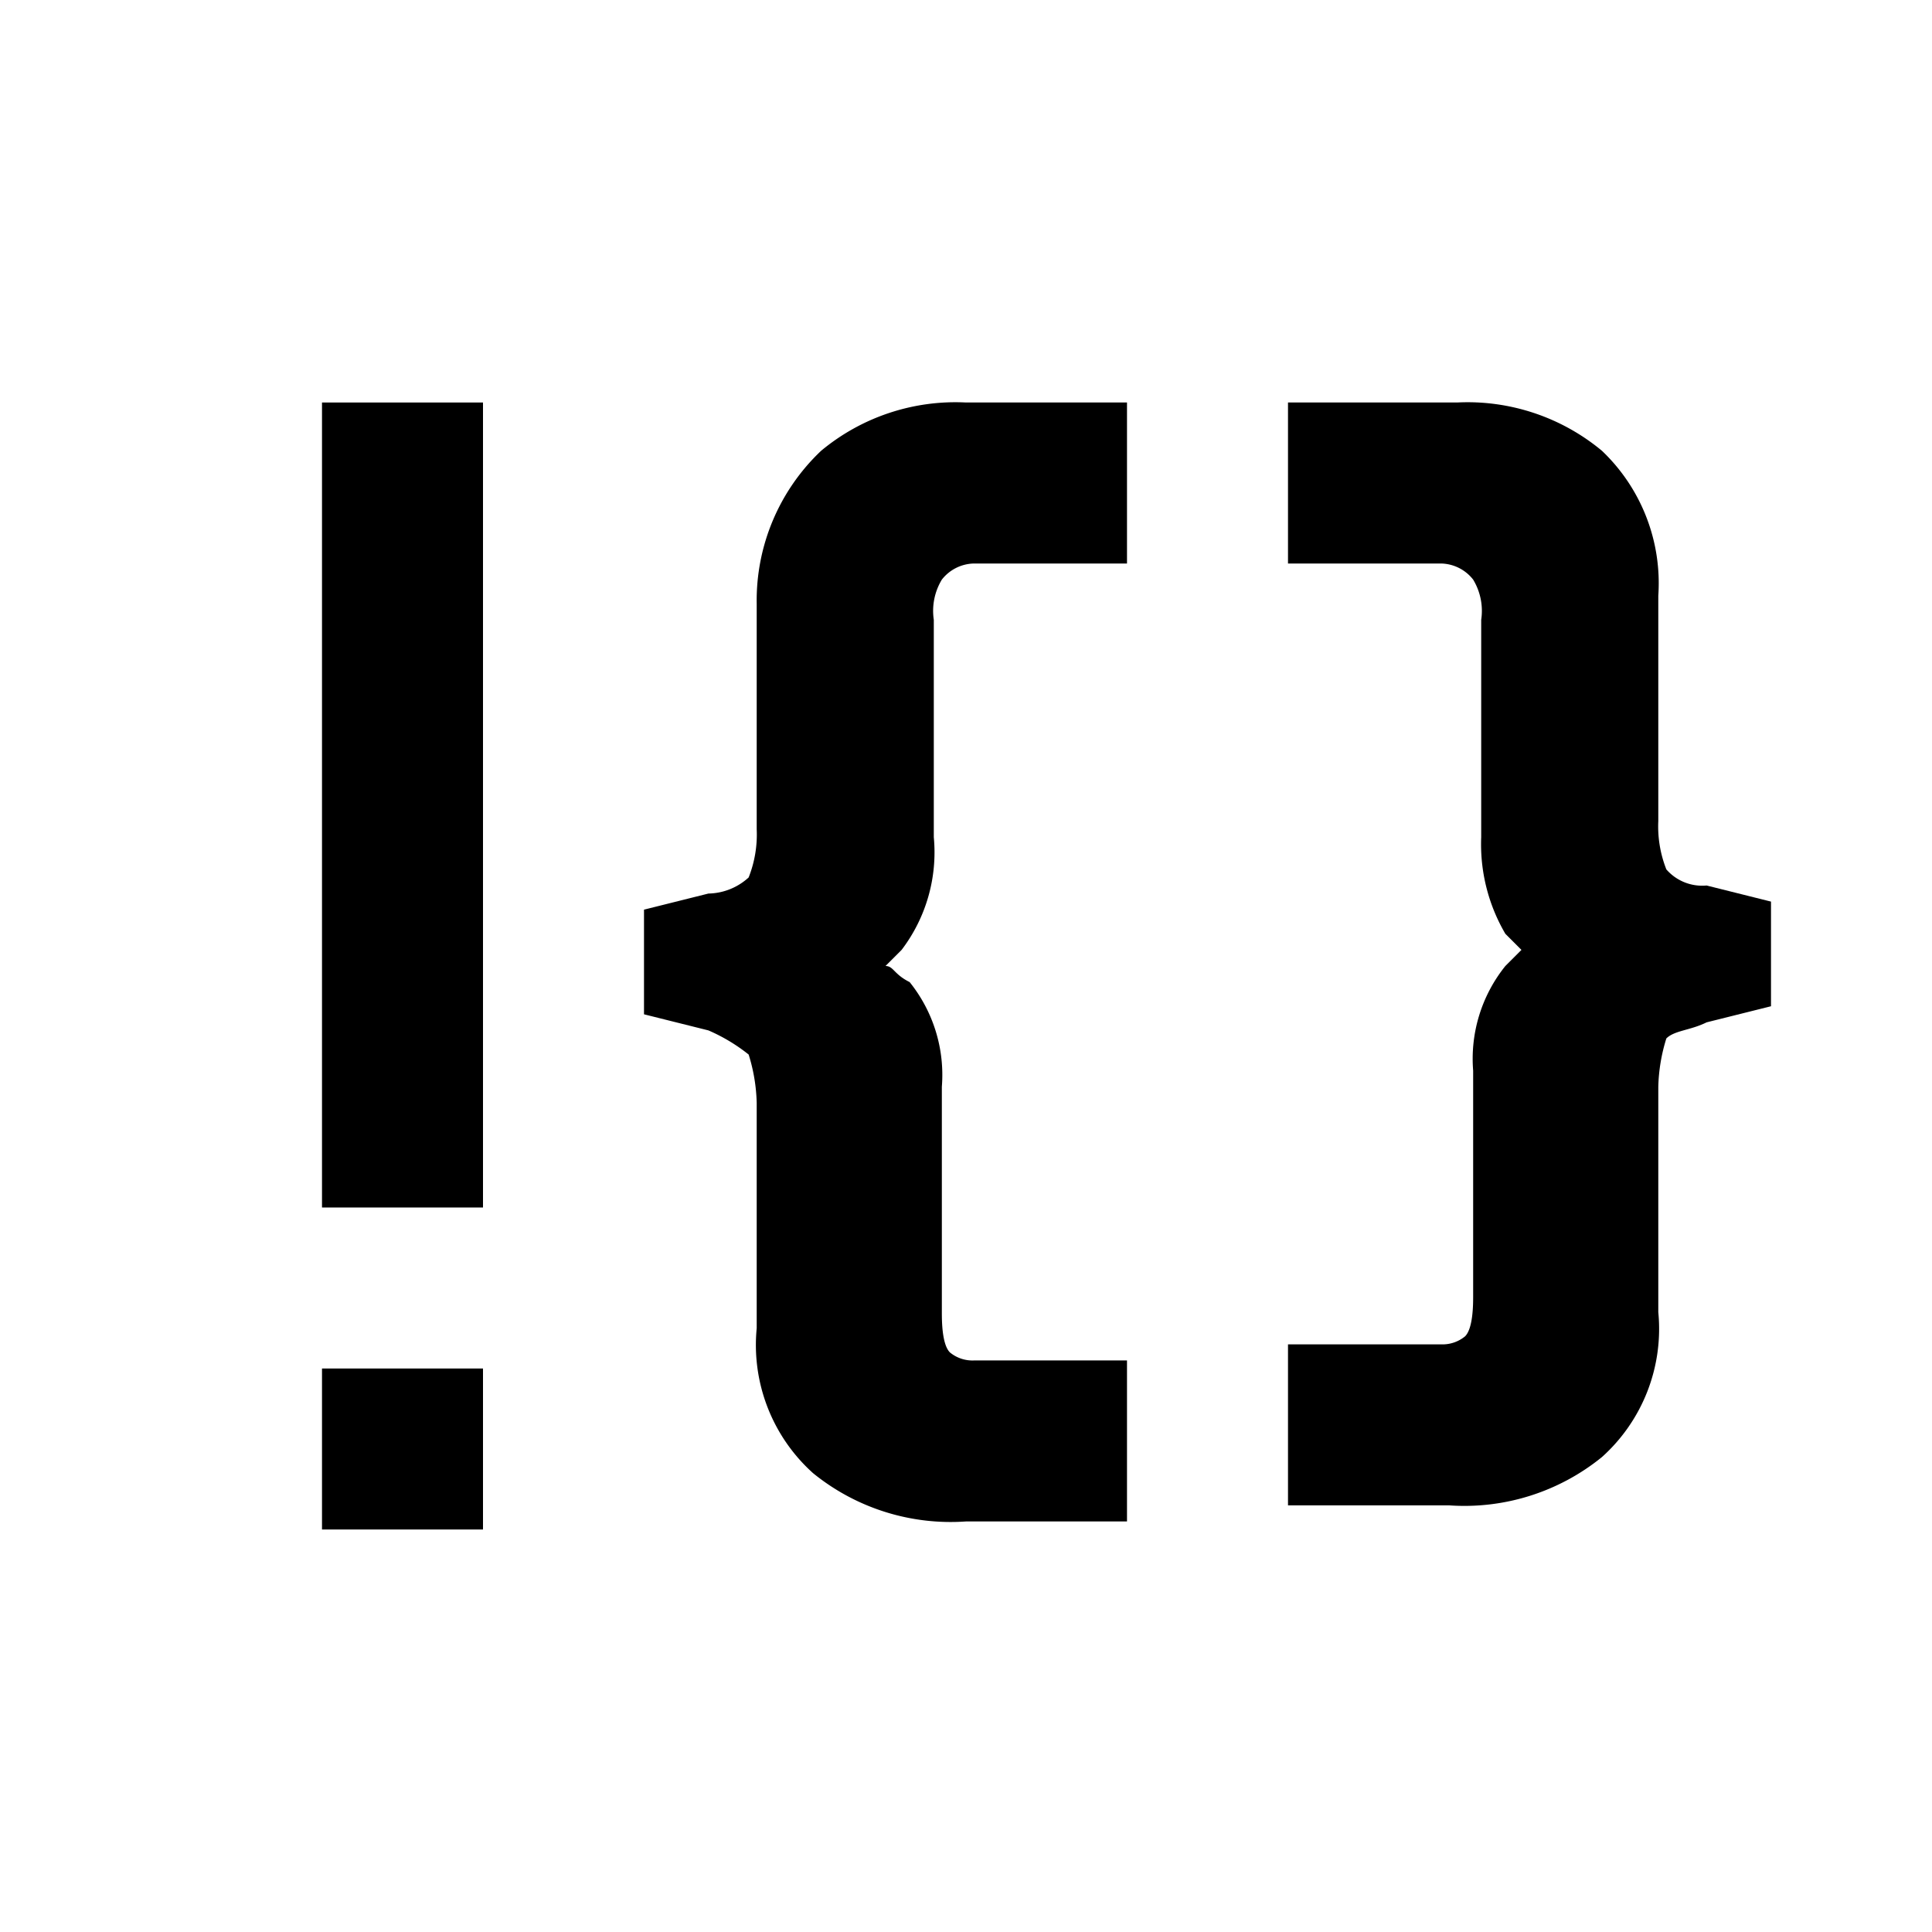
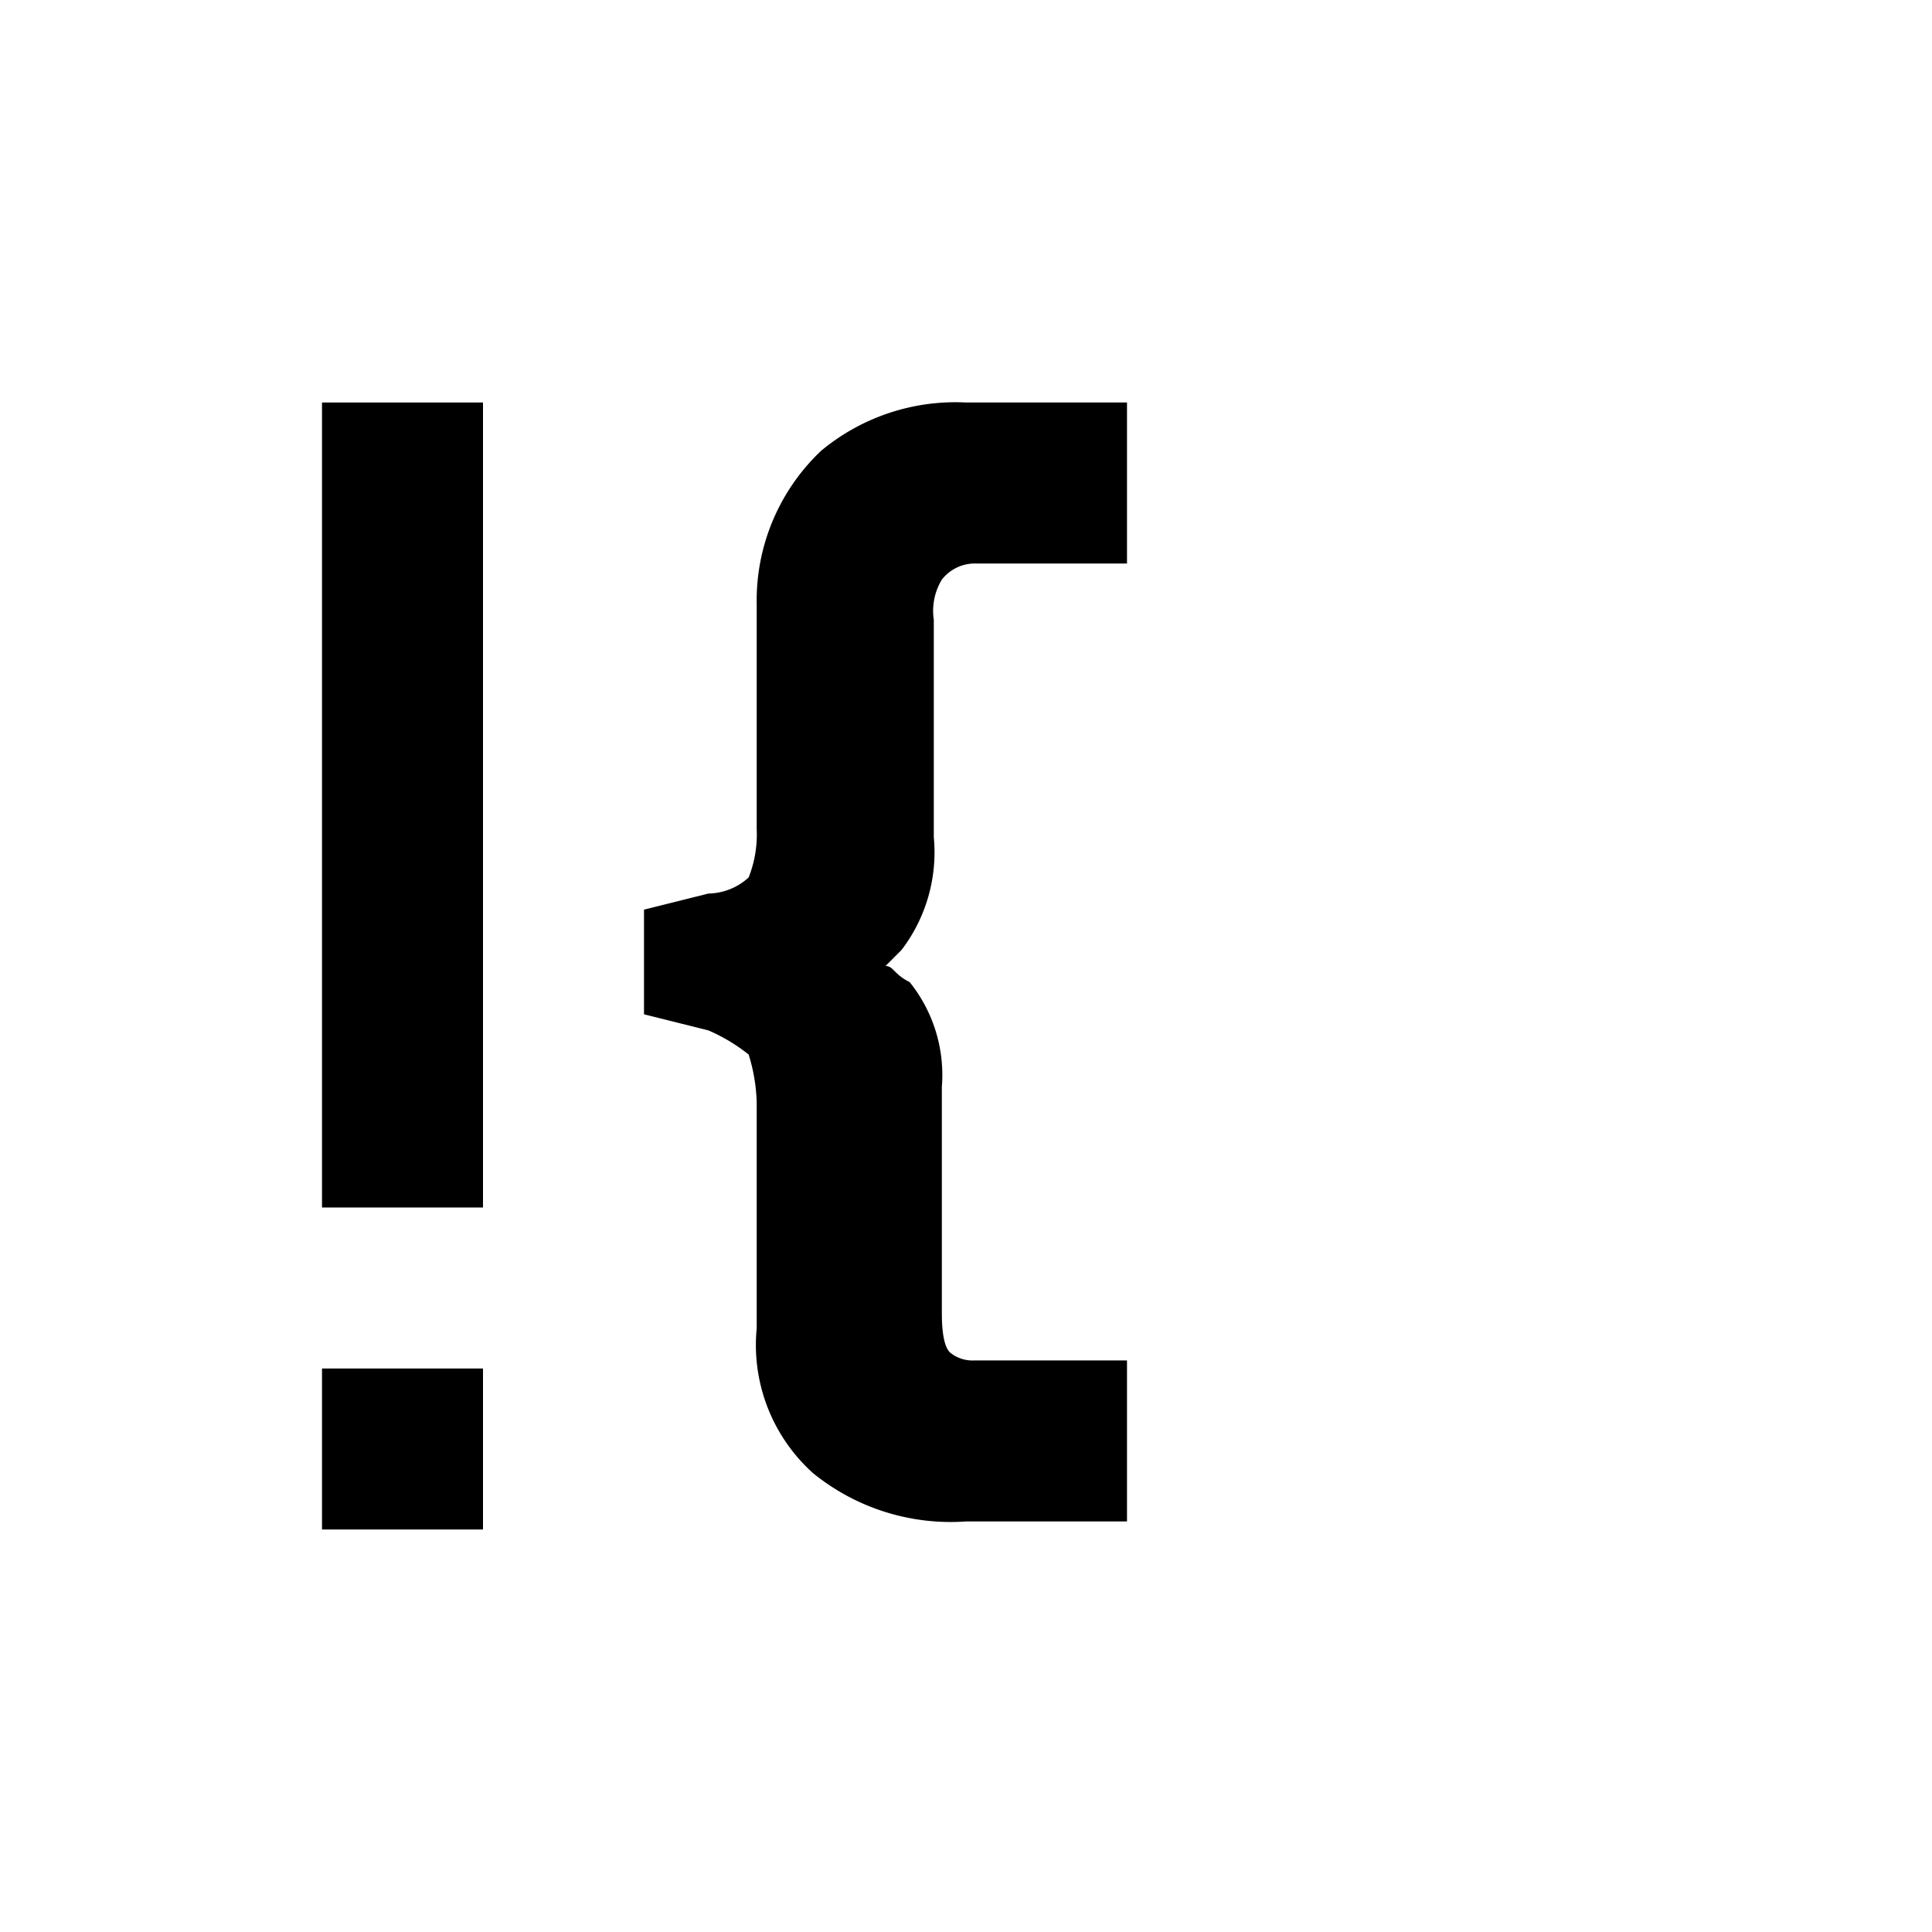
<svg xmlns="http://www.w3.org/2000/svg" id="a3fbbbaf-f9ea-4d1f-b4a5-e49be64433aa" data-name="Ebene 2" viewBox="0 0 24 24">
  <path d="M11.6,10.4V7.7a.75.75,0,0,1,.1-.5.52.52,0,0,1,.4-.2H14V5H12a2.61,2.61,0,0,0-1.8.6,2.56,2.56,0,0,0-.8,1.9v2.8a1.45,1.45,0,0,1-.1.6.76.76,0,0,1-.5.2l-.8.2v1.3l.8.2a2.19,2.19,0,0,1,.5.3,2.18,2.18,0,0,1,.1.6v2.8a2.14,2.14,0,0,0,.7,1.8,2.71,2.71,0,0,0,1.9.6h2v-2H12.1a.44.44,0,0,1-.3-.1c-.1-.1-.1-.4-.1-.5V13.5a1.84,1.84,0,0,0-.4-1.3c-.2-.1-.2-.2-.3-.2l.2-.2A2,2,0,0,0,11.6,10.4Z" />
-   <path d="M18.4,10.4V7.7a.75.75,0,0,0-.1-.5.52.52,0,0,0-.4-.2H16V5h2.1a2.61,2.61,0,0,1,1.8.6,2.27,2.27,0,0,1,.7,1.8v2.8a1.45,1.45,0,0,0,.1.6.59.59,0,0,0,.5.2l.8.2v1.3l-.8.2c-.2.1-.4.1-.5.2a2.18,2.18,0,0,0-.1.6v2.8a2.14,2.14,0,0,1-.7,1.8,2.71,2.71,0,0,1-1.9.6H16v-2h1.9a.44.44,0,0,0,.3-.1c.1-.1.1-.4.1-.5V13.3a1.84,1.84,0,0,1,.4-1.3l.2-.2-.2-.2A2.2,2.2,0,0,1,18.4,10.4Z" />
  <rect x="4" y="5" width="2" height="10" />
  <rect x="4" y="17" width="2" height="2" />
</svg>